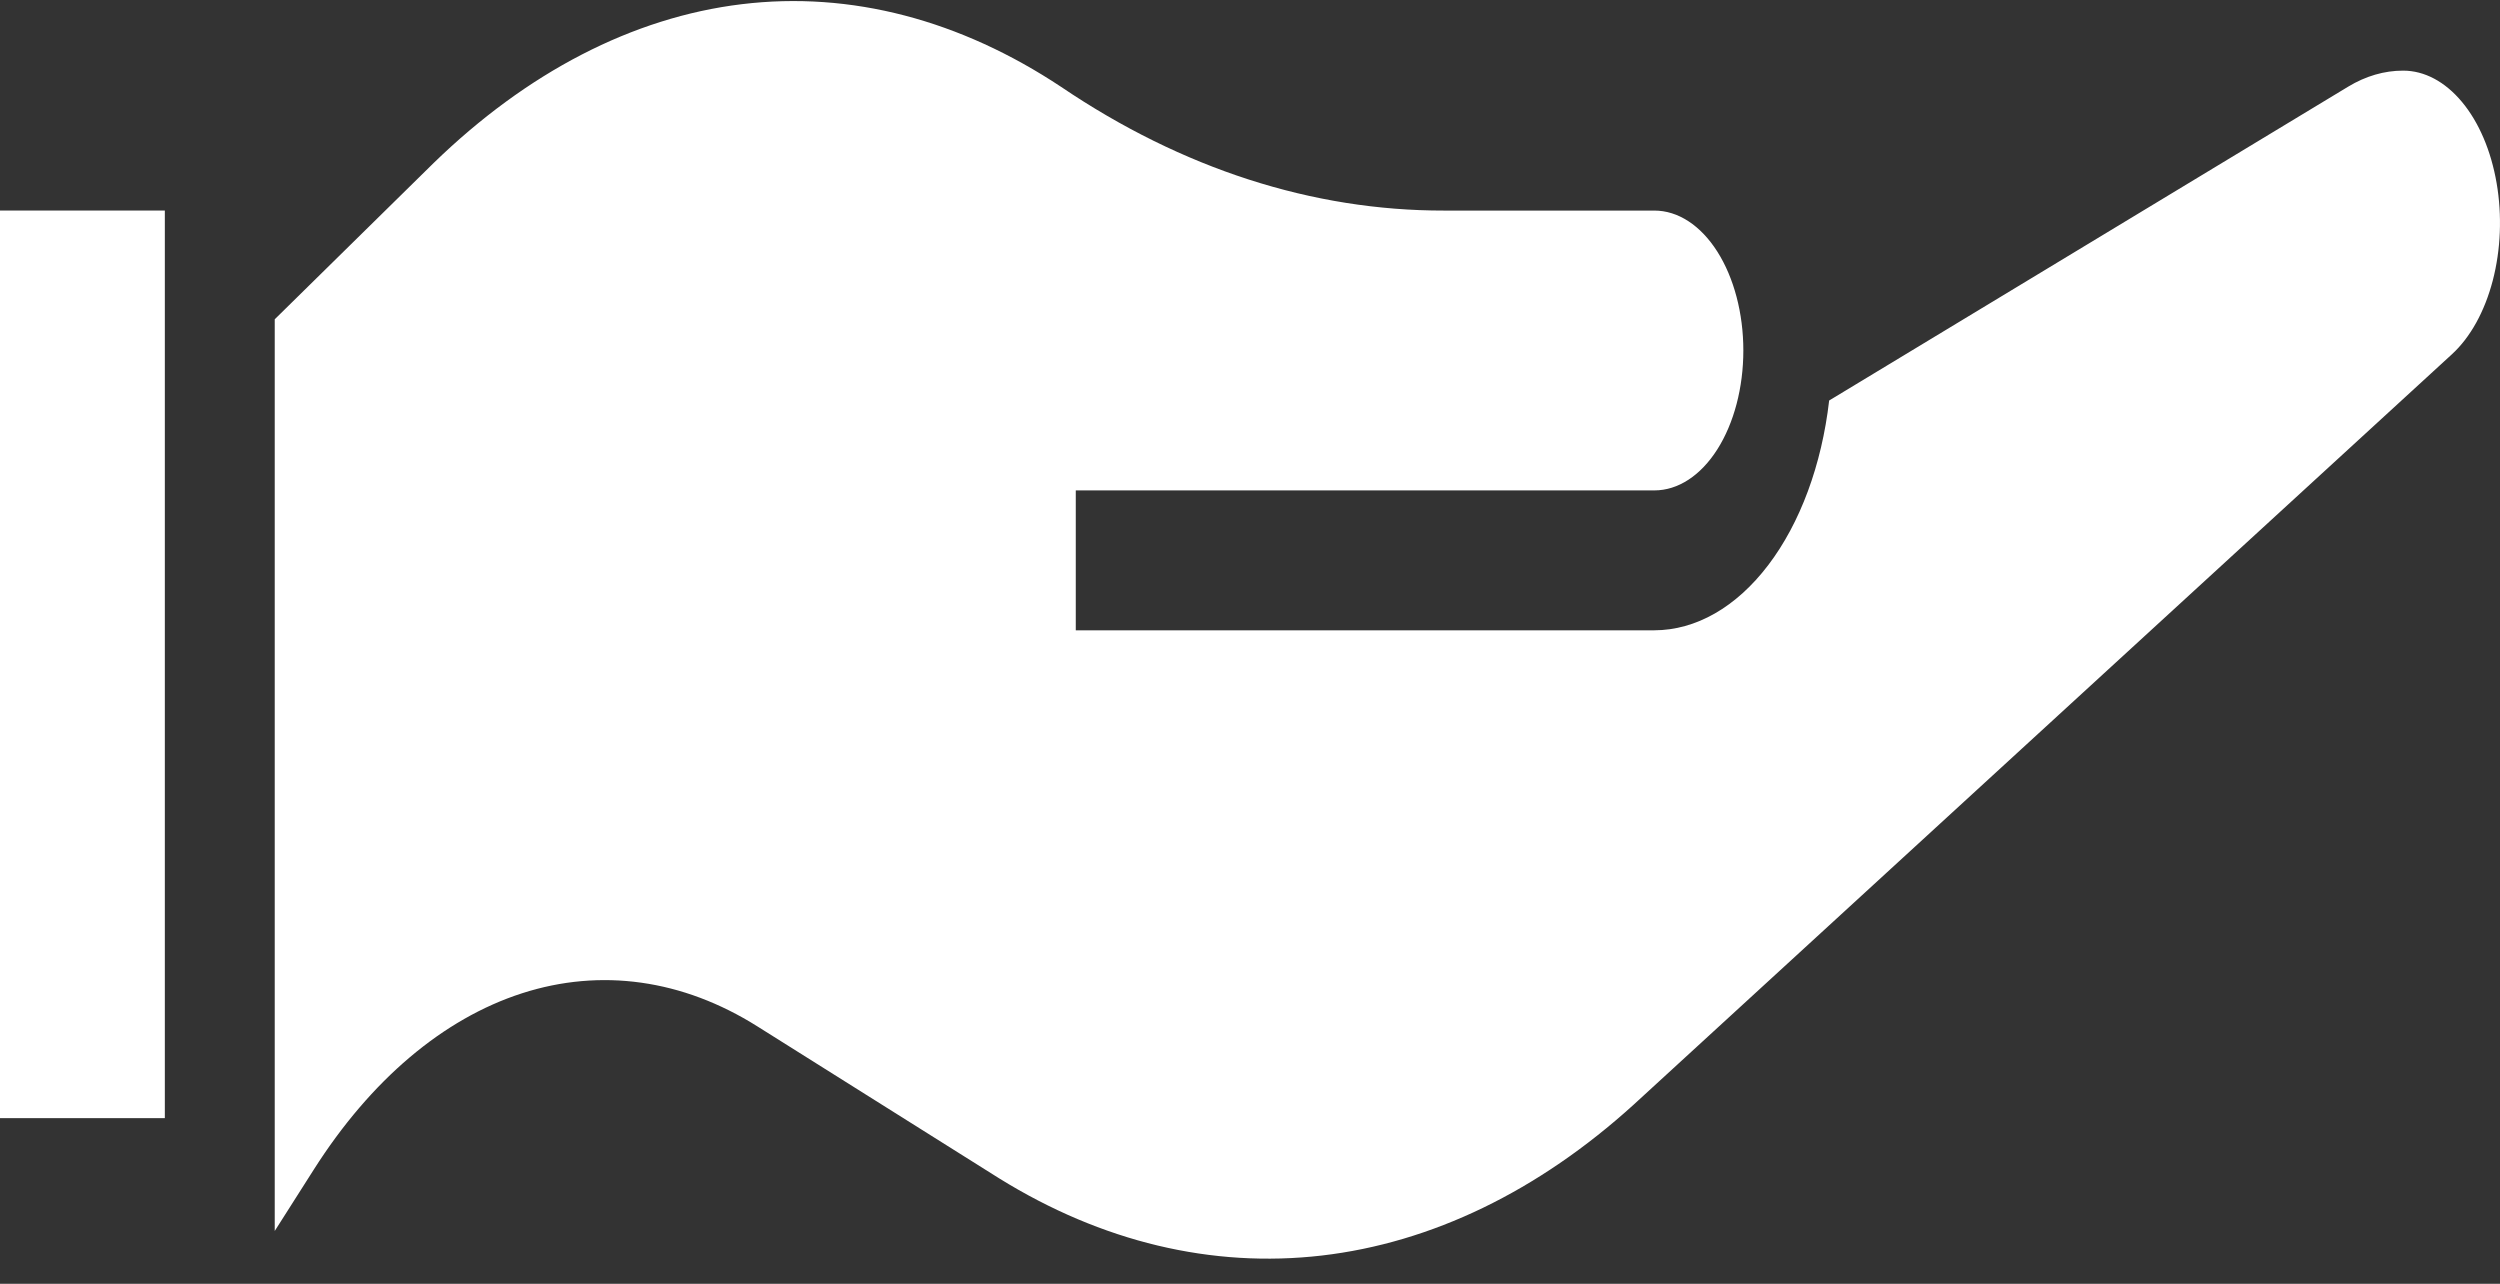
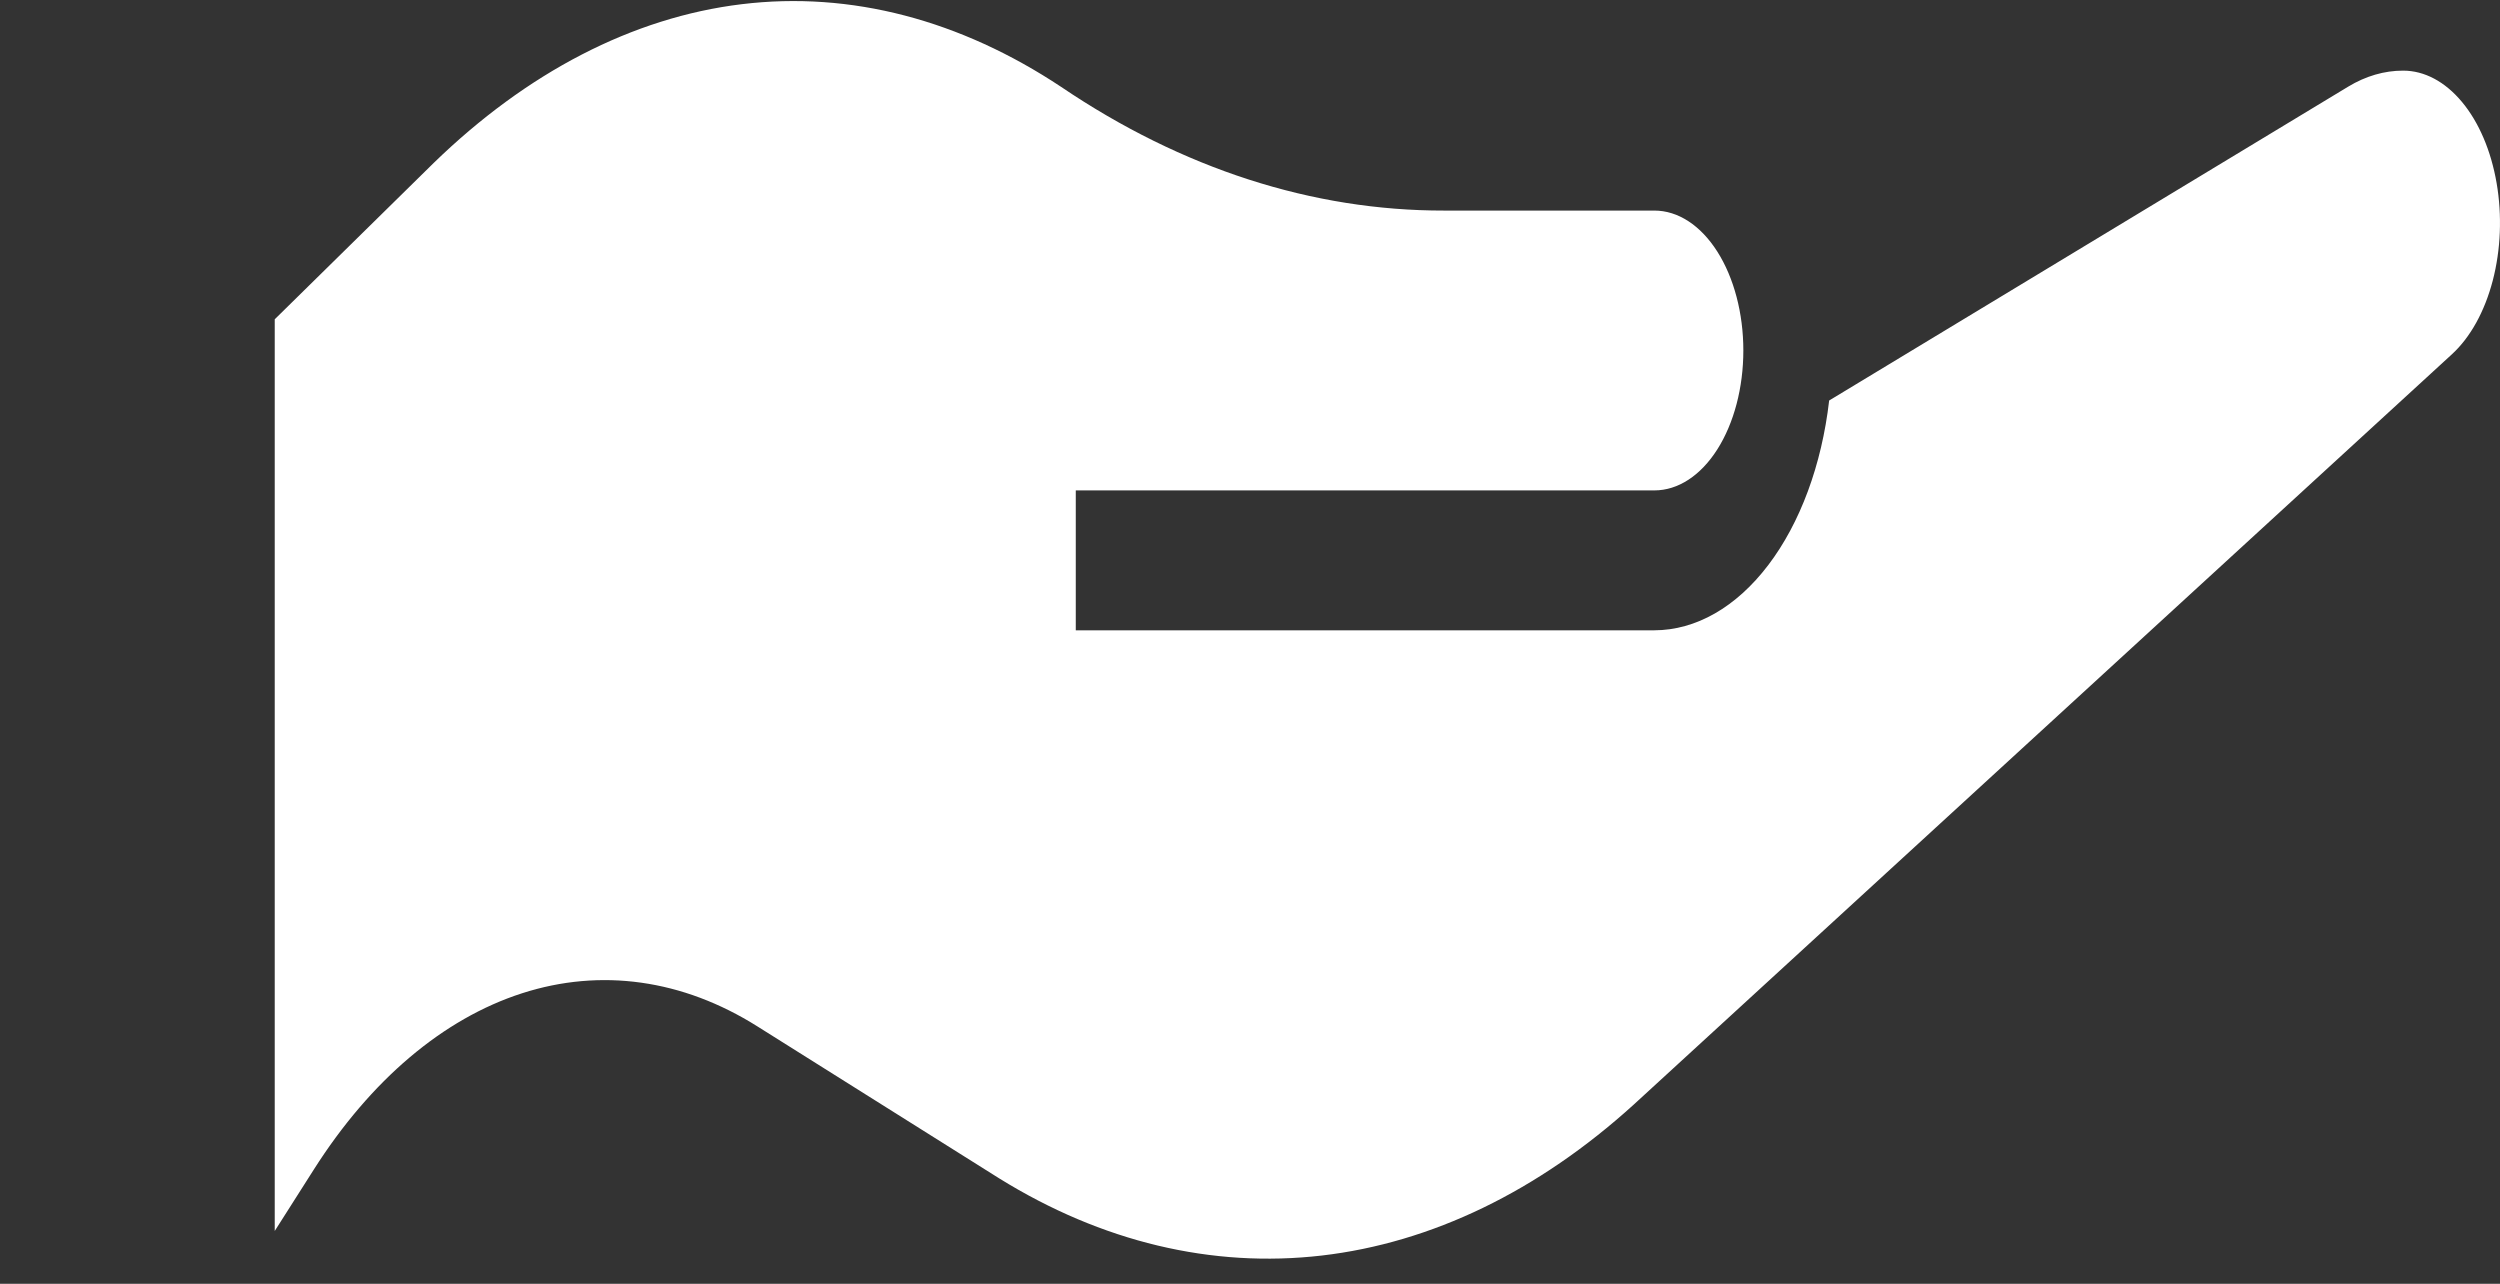
<svg xmlns="http://www.w3.org/2000/svg" width="74" height="38" viewBox="0 0 74 38" fill="none">
  <rect x="0" y="0" width="74" height="38" fill="#333333" stroke="none" />
  <path d="M71.132 2.091C70.576 2.09 70.025 2.251 69.506 2.565L54.143 11.855C53.923 13.761 53.285 15.486 52.339 16.728C51.394 17.971 50.201 18.654 48.969 18.657H31.843V14.516H48.969C49.668 14.516 50.338 14.08 50.832 13.303C51.326 12.526 51.603 11.473 51.603 10.374C51.603 9.276 51.326 8.223 50.832 7.446C50.338 6.669 49.668 6.233 48.969 6.233H42.75C38.852 6.24 34.994 4.995 31.413 2.574C28.427 0.592 25.187 -0.268 21.956 0.124C18.724 0.515 15.596 2.145 12.838 4.823L8.132 9.451V36.437L9.29 34.617C10.974 31.969 13.115 30.156 15.449 29.402C17.782 28.649 20.205 28.989 22.417 30.38L29.58 34.882C32.612 36.761 35.875 37.541 39.125 37.164C42.375 36.786 45.529 35.261 48.352 32.702L72.575 10.488C73.12 9.99 73.545 9.224 73.785 8.307C74.024 7.391 74.065 6.376 73.9 5.42C73.736 4.464 73.376 3.619 72.875 3.018C72.374 2.416 71.762 2.09 71.132 2.091Z" fill="white" />
-   <path d="M4.879 6.232H0V33.097H4.879V6.232Z" fill="white" />
</svg>